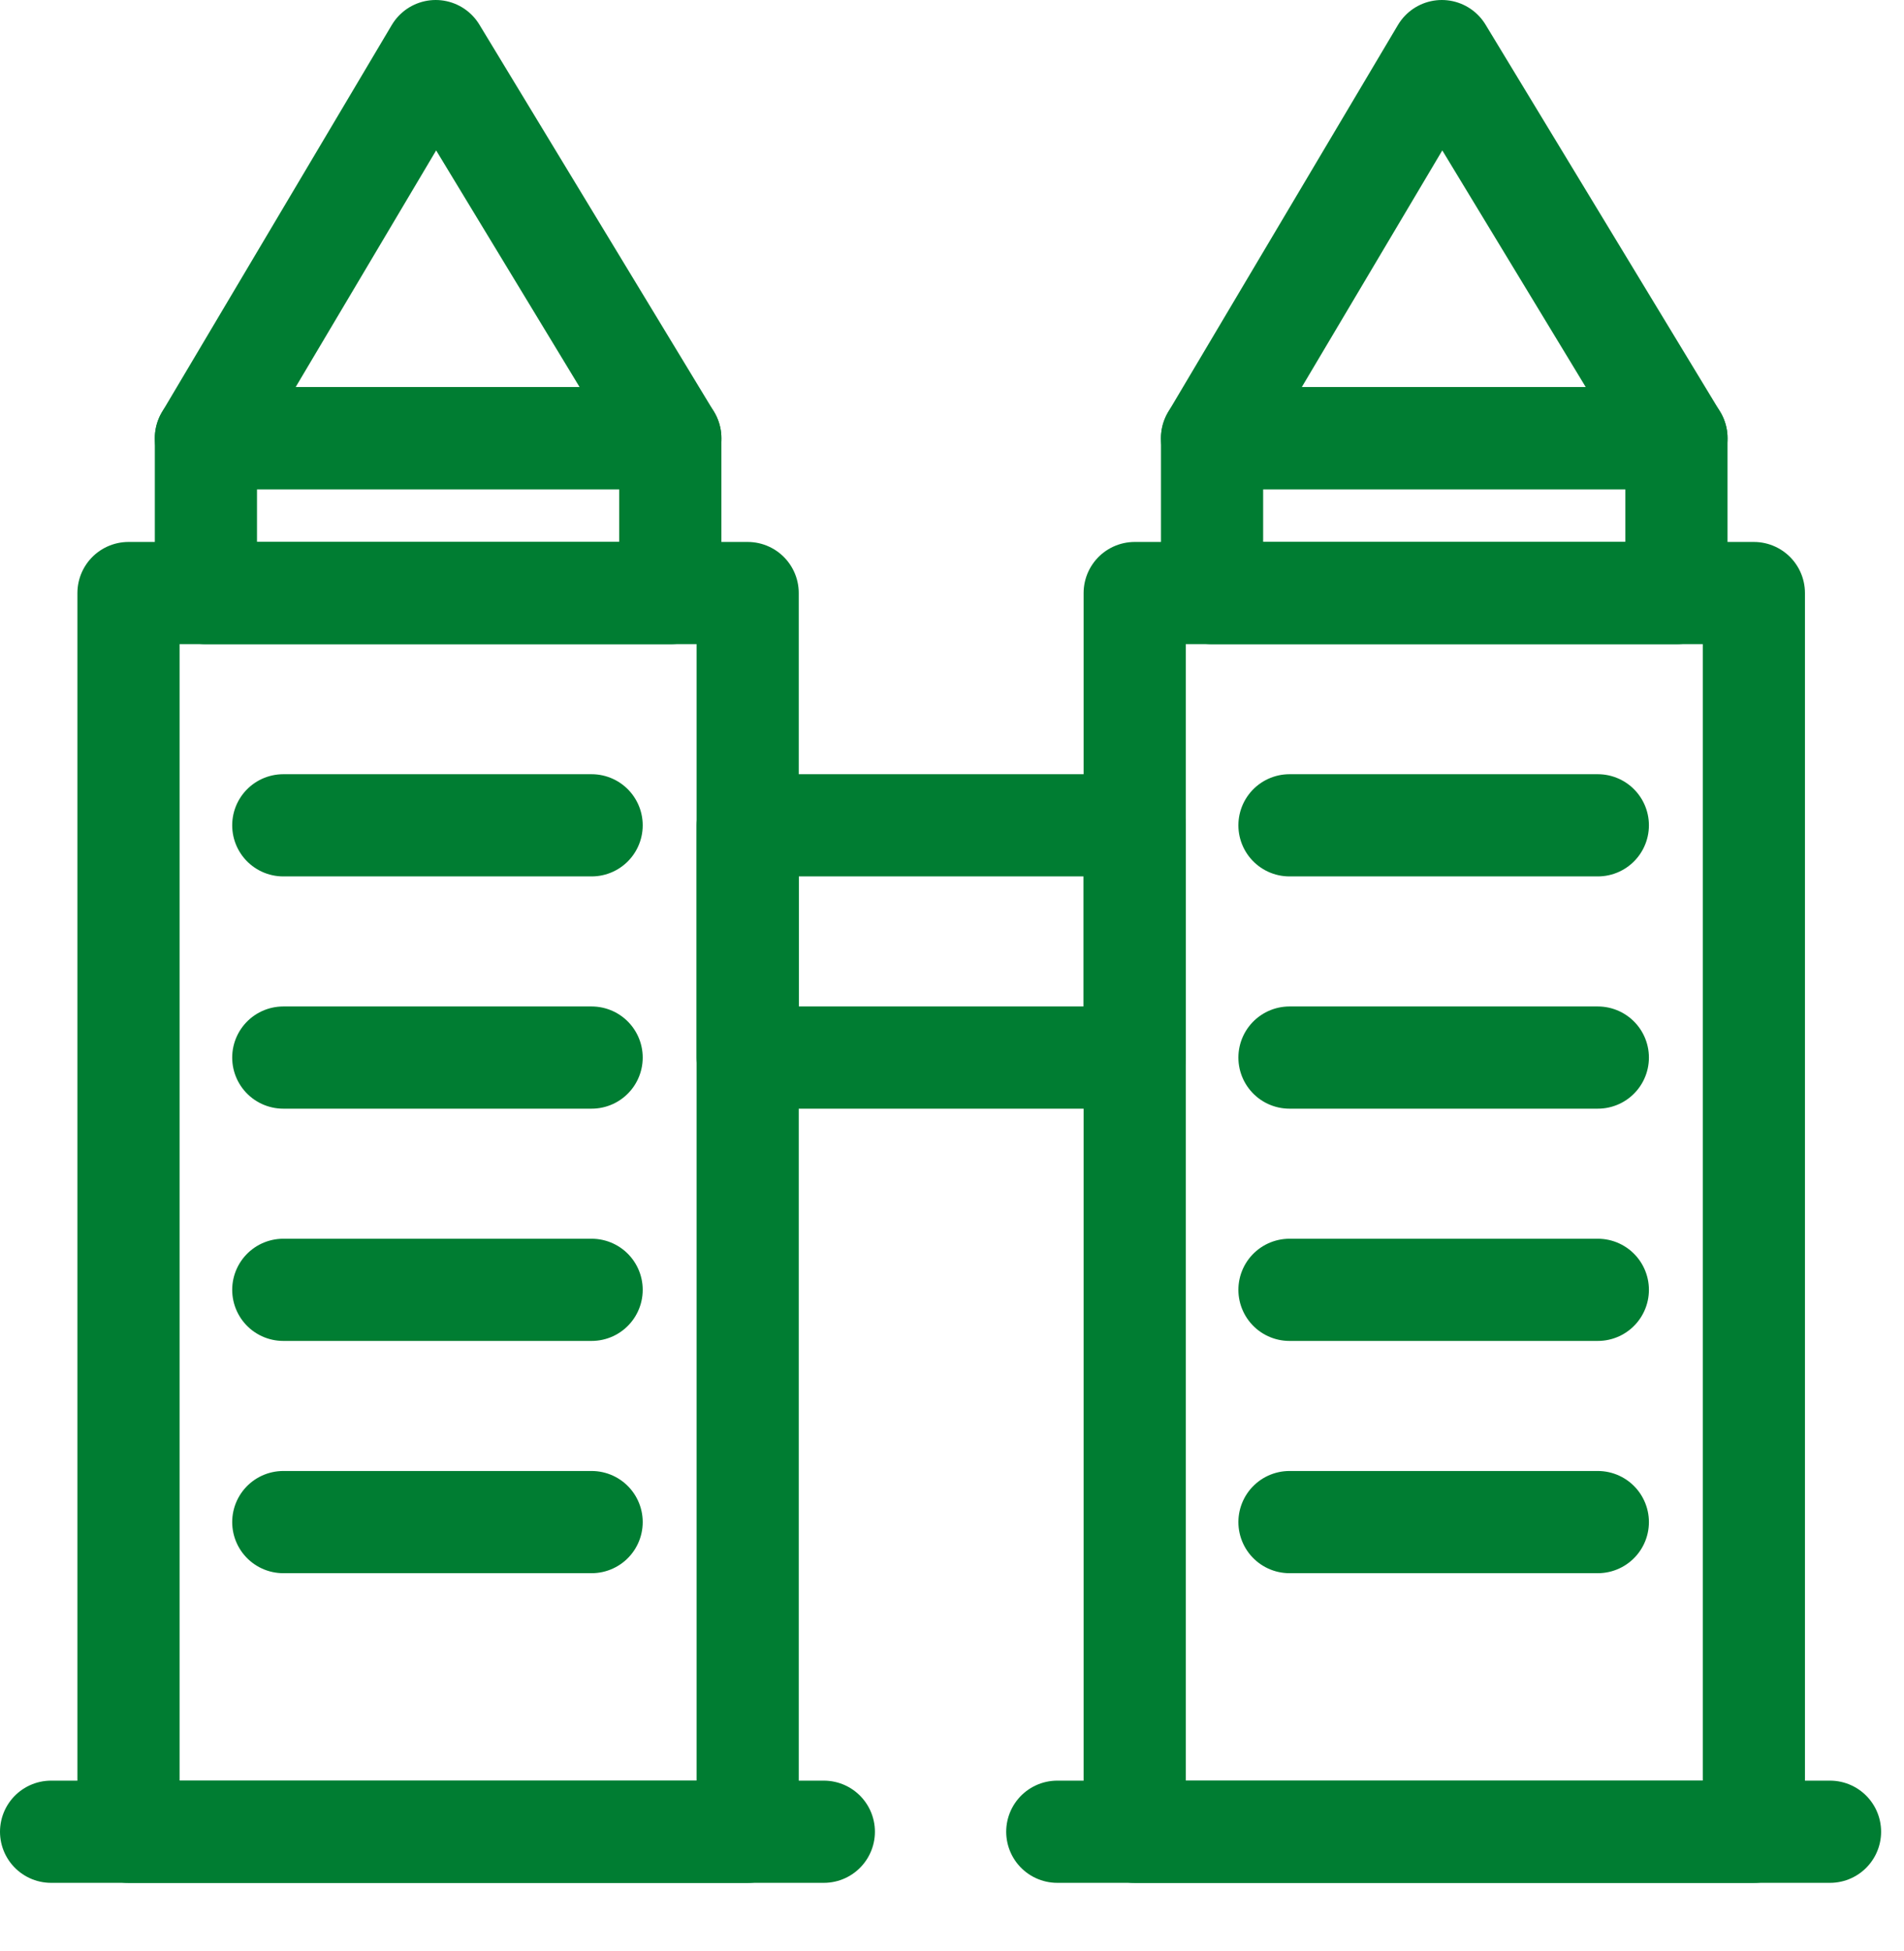
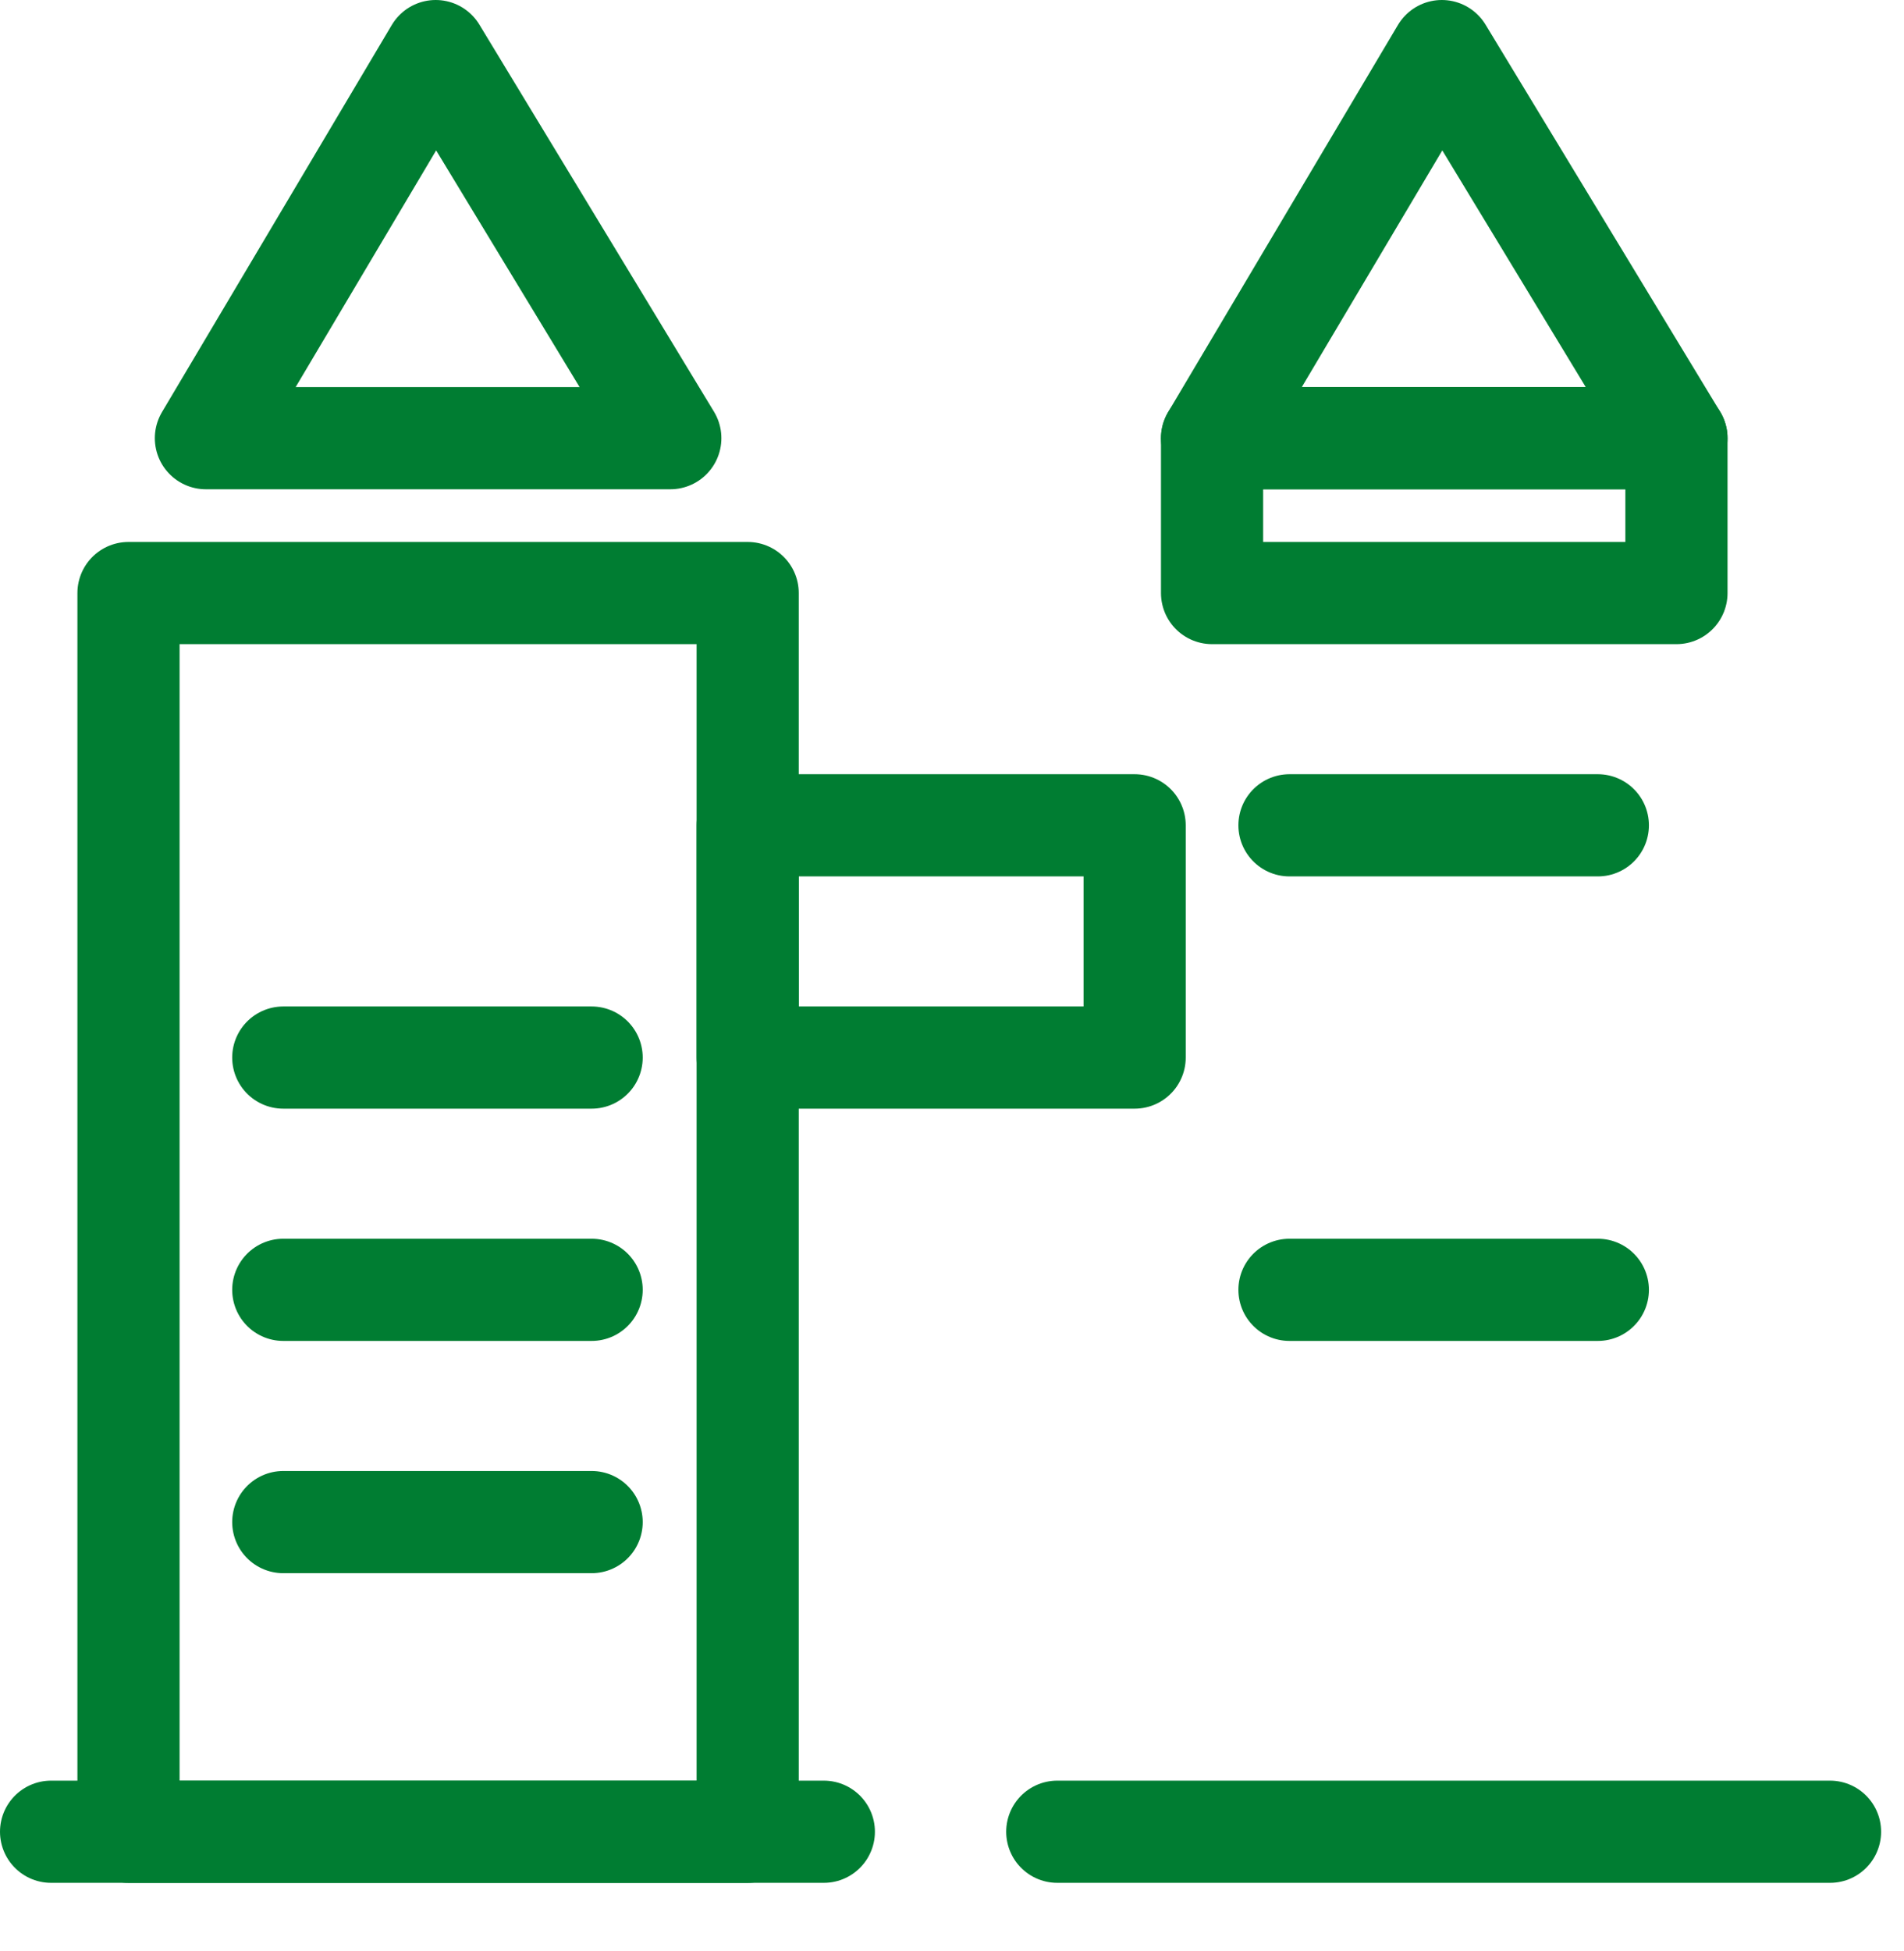
<svg xmlns="http://www.w3.org/2000/svg" width="41" height="42" viewBox="0 0 41 42" fill="none">
  <path d="M1.1 39.433H17.74" stroke="#007D32" stroke-width="2.2" stroke-linecap="round" stroke-linejoin="round" />
  <path d="M22.767 39.433H39.407" stroke="#007D32" stroke-width="2.2" stroke-linecap="round" stroke-linejoin="round" />
  <path d="M27.767 17.767H34.407" stroke="#007D32" stroke-width="2.2" stroke-linecap="round" stroke-linejoin="round" />
-   <path d="M27.767 22.767H34.407" stroke="#007D32" stroke-width="2.2" stroke-linecap="round" stroke-linejoin="round" />
  <path d="M27.767 27.767H34.407" stroke="#007D32" stroke-width="2.2" stroke-linecap="round" stroke-linejoin="round" />
-   <path d="M27.767 32.767H34.407" stroke="#007D32" stroke-width="2.2" stroke-linecap="round" stroke-linejoin="round" />
-   <path d="M6.1 17.767H12.74" stroke="#007D32" stroke-width="2.2" stroke-linecap="round" stroke-linejoin="round" />
  <path d="M6.1 22.767H12.74" stroke="#007D32" stroke-width="2.2" stroke-linecap="round" stroke-linejoin="round" />
  <path d="M6.1 27.767H12.74" stroke="#007D32" stroke-width="2.2" stroke-linecap="round" stroke-linejoin="round" />
  <path d="M6.1 32.767H12.74" stroke="#007D32" stroke-width="2.2" stroke-linecap="round" stroke-linejoin="round" />
  <path fill-rule="evenodd" clip-rule="evenodd" d="M2.767 39.434H16.1V12.767H2.767V39.434Z" stroke="#007D32" stroke-width="2.2" stroke-linecap="round" stroke-linejoin="round" />
-   <path fill-rule="evenodd" clip-rule="evenodd" d="M24.434 39.434H37.767V12.767H24.434V39.434Z" stroke="#007D32" stroke-width="2.2" stroke-linecap="round" stroke-linejoin="round" />
  <path fill-rule="evenodd" clip-rule="evenodd" d="M16.1 22.767H24.433V17.767H16.1V22.767Z" stroke="#007D32" stroke-width="2.2" stroke-linecap="round" stroke-linejoin="round" />
-   <path fill-rule="evenodd" clip-rule="evenodd" d="M4.434 12.767H14.434V9.433H4.434V12.767Z" stroke="#007D32" stroke-width="2.2" stroke-linecap="round" stroke-linejoin="round" />
  <path fill-rule="evenodd" clip-rule="evenodd" d="M26.1 12.767H36.1V9.433H26.1V12.767Z" stroke="#007D32" stroke-width="2.2" stroke-linecap="round" stroke-linejoin="round" />
  <path fill-rule="evenodd" clip-rule="evenodd" d="M4.434 9.433L9.382 1.1L14.434 9.433H4.434V9.433Z" stroke="#007D32" stroke-width="2.2" stroke-linecap="round" stroke-linejoin="round" />
  <path fill-rule="evenodd" clip-rule="evenodd" d="M26.1 9.433L31.048 1.1L36.1 9.433H26.1V9.433Z" stroke="#007D32" stroke-width="2.2" stroke-linecap="round" stroke-linejoin="round" />
</svg>